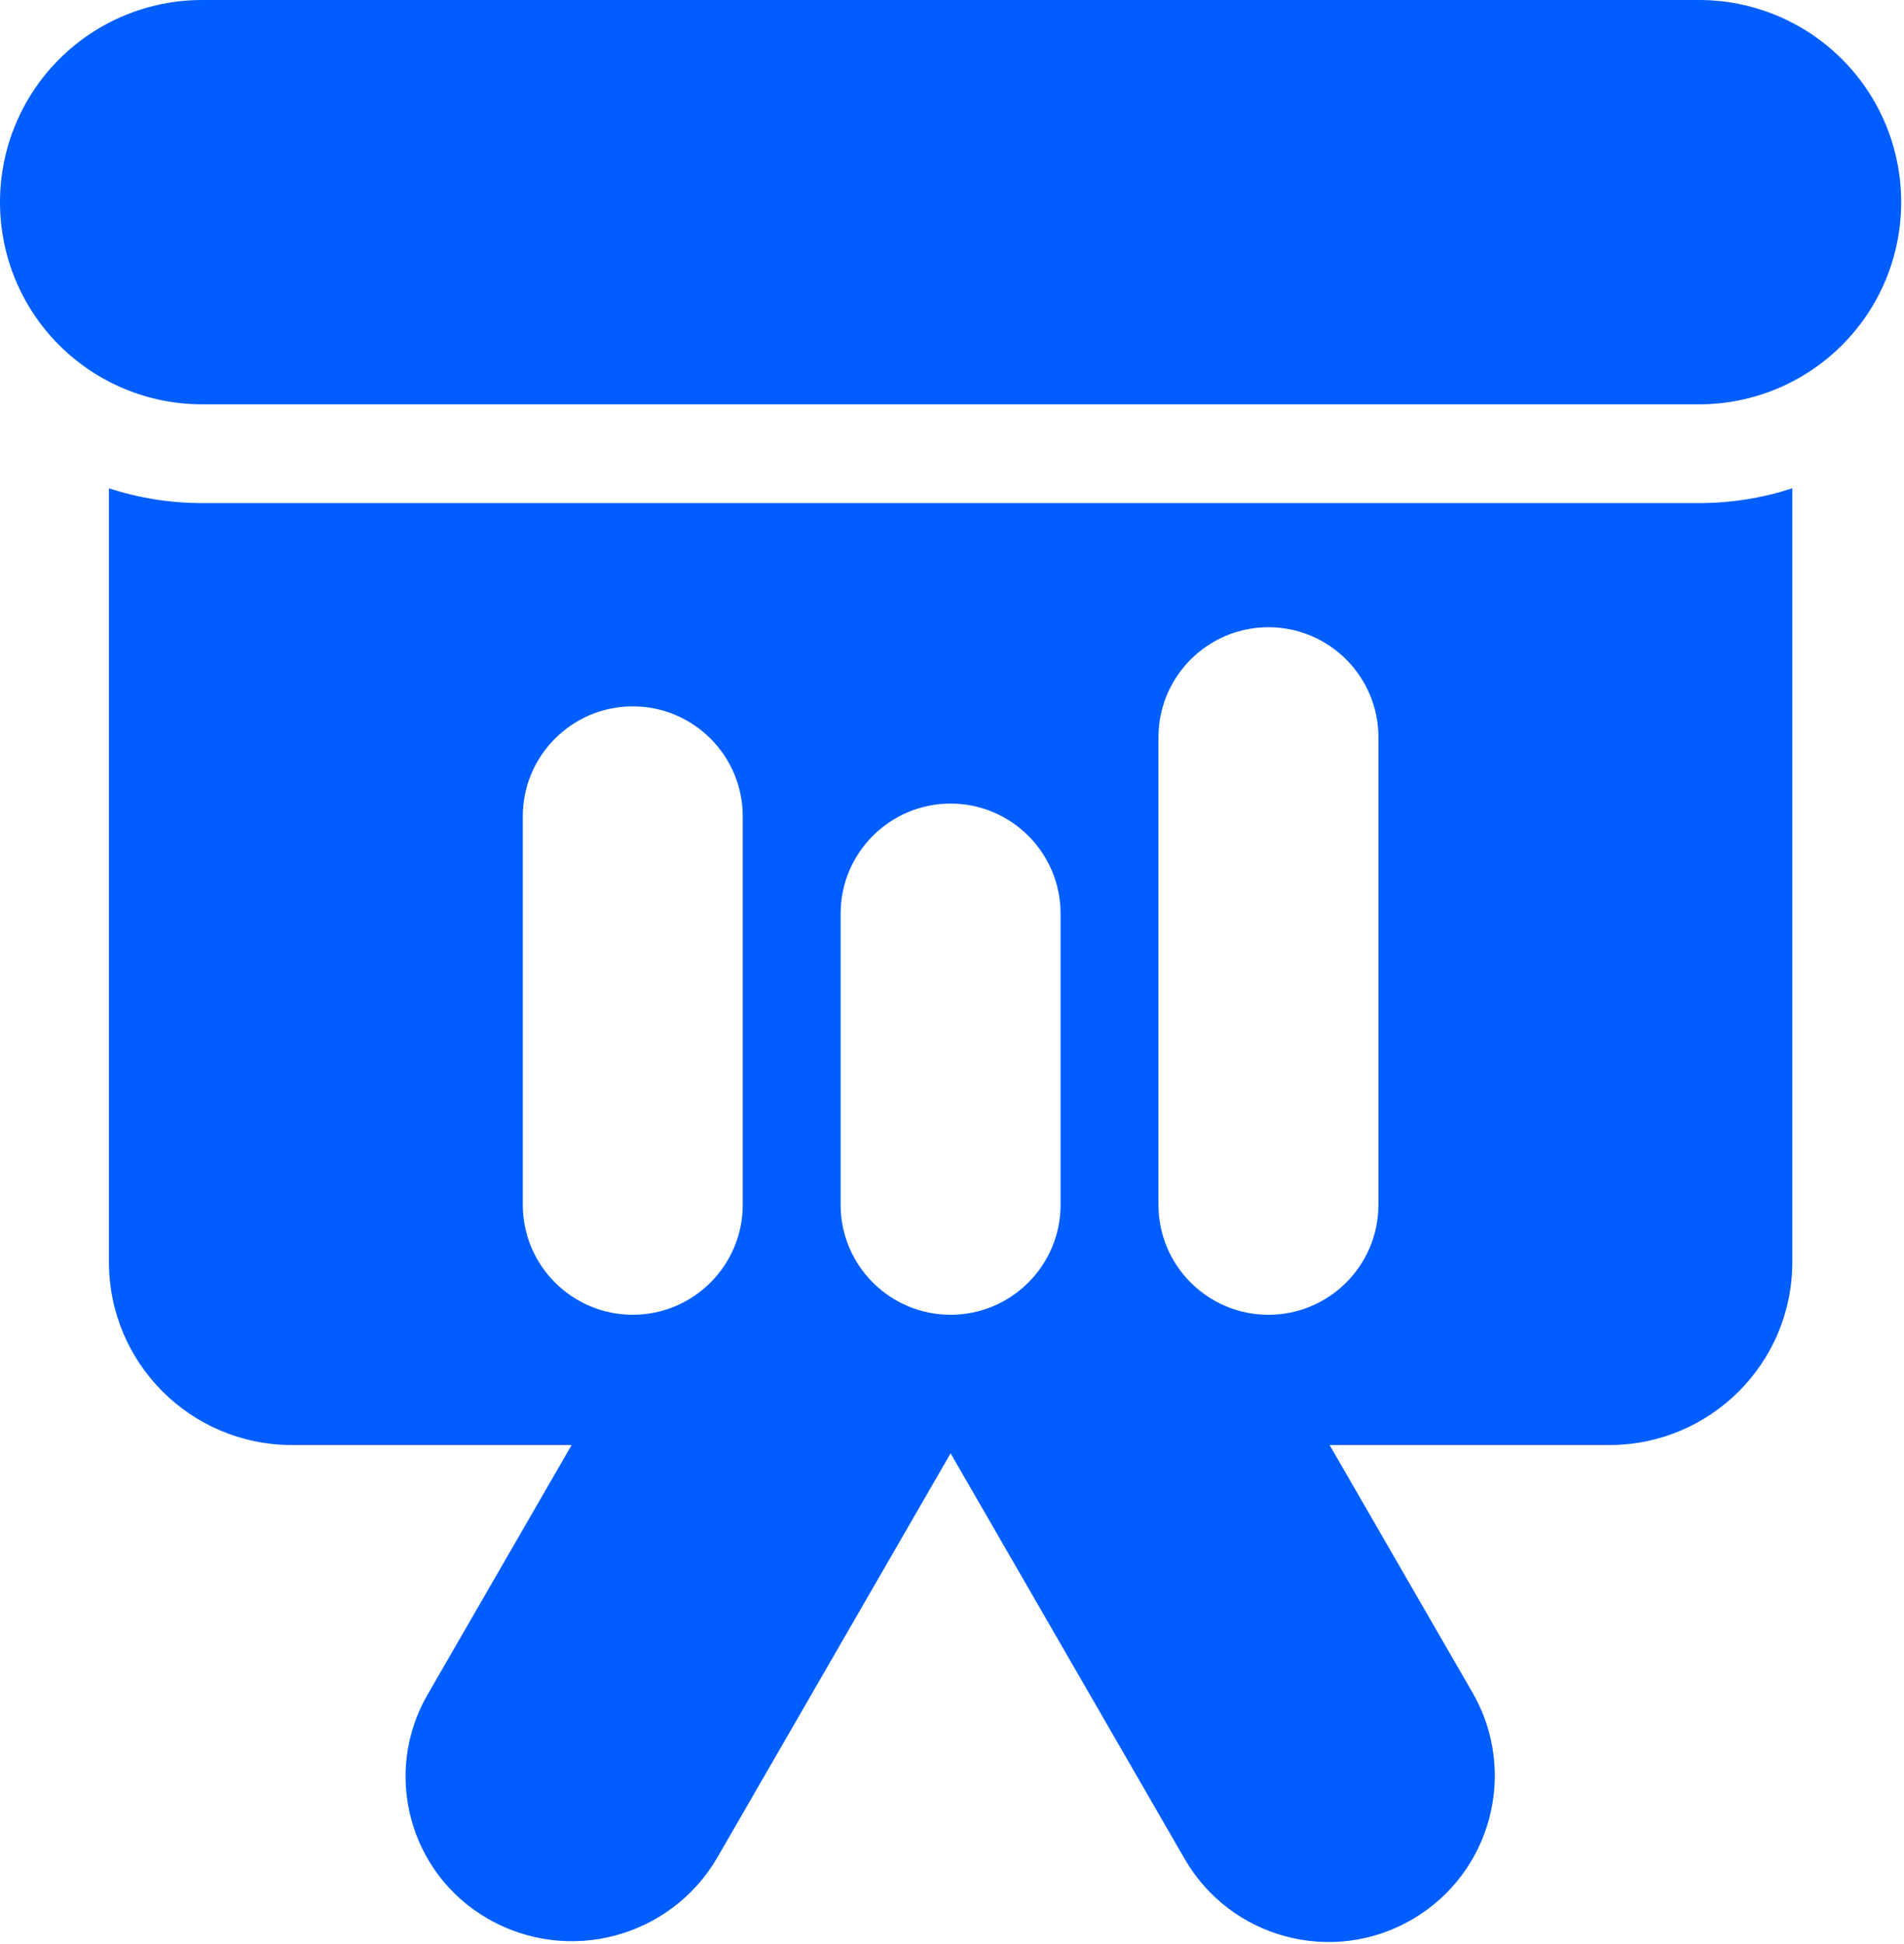
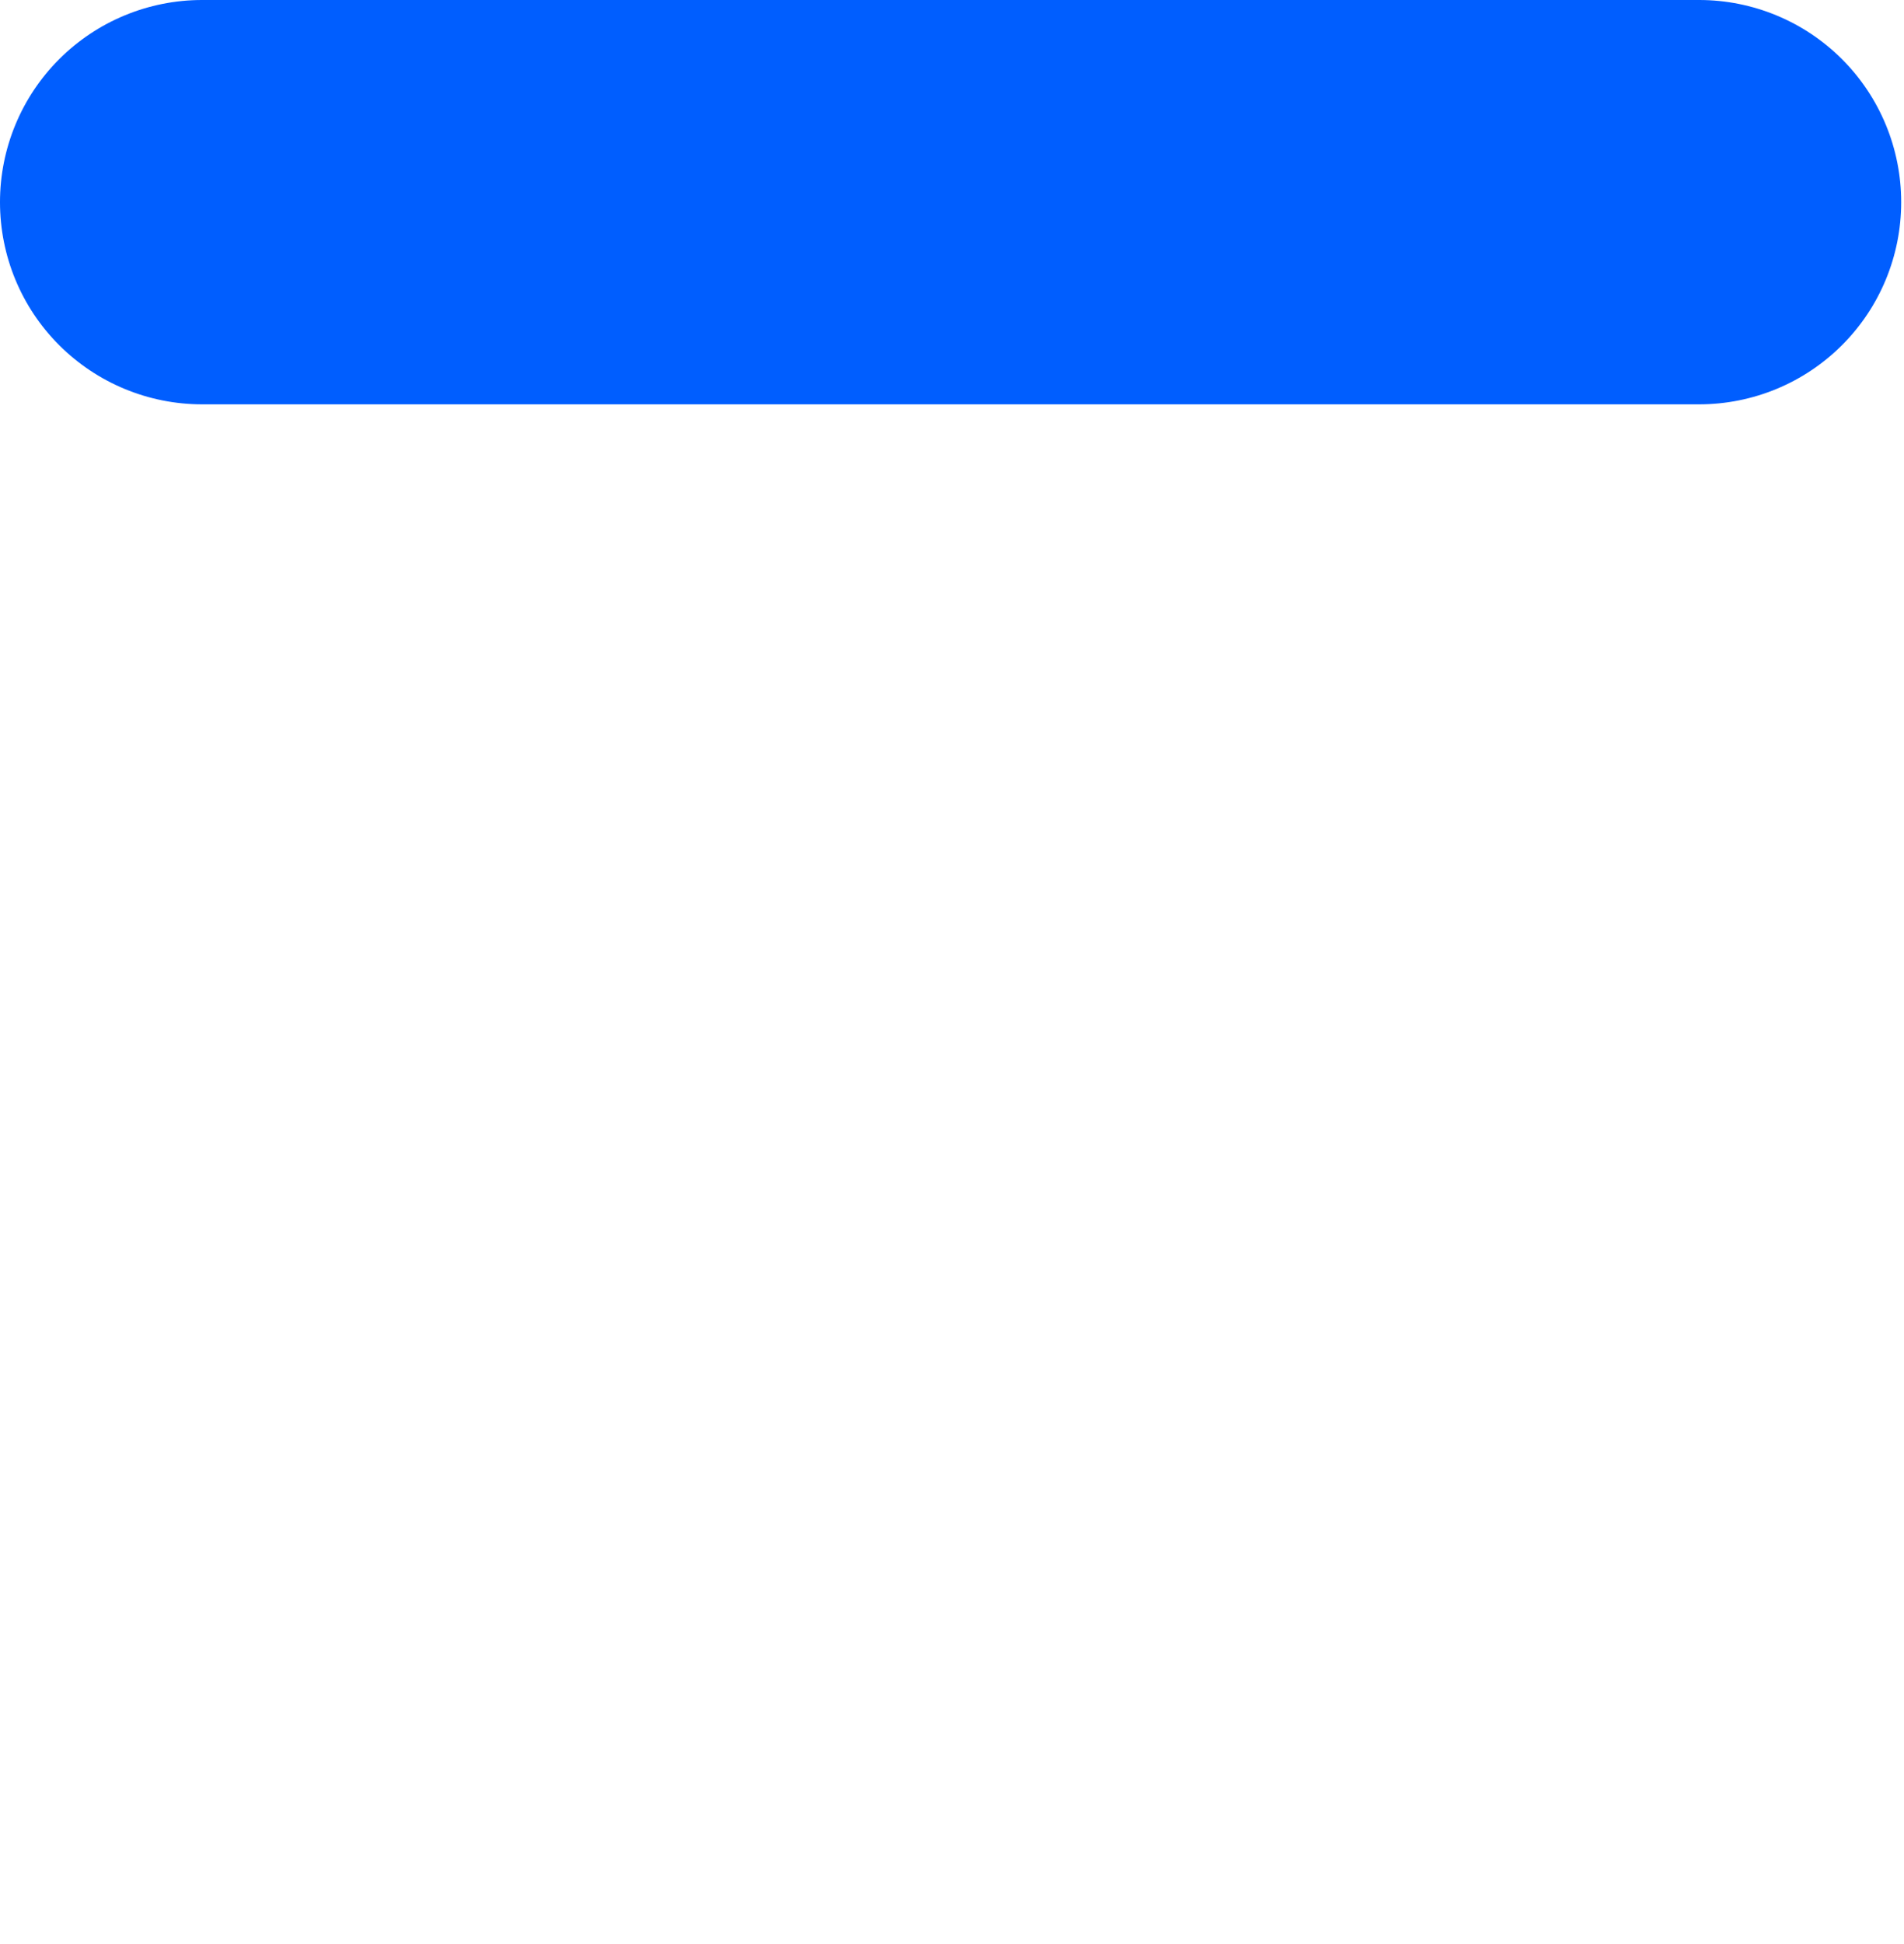
<svg xmlns="http://www.w3.org/2000/svg" width="675" height="689" viewBox="0 0 675 689" fill="none">
  <path fill-rule="evenodd" clip-rule="evenodd" d="M674.003 71.635C674.003 52.64 666.466 34.416 653.024 20.979C639.587 7.541 621.363 0 602.368 0H71.635C52.64 0 34.416 7.536 20.979 20.979C7.541 34.416 0 52.64 0 71.635V71.681C0 90.698 7.536 108.922 20.979 122.338C34.416 135.775 52.64 143.316 71.635 143.316H602.368C621.363 143.316 639.587 135.78 653.024 122.338C666.461 108.922 674.003 90.698 674.003 71.681V71.635Z" fill="#005EFF" />
-   <path fill-rule="evenodd" clip-rule="evenodd" d="M345.403 477.192C339.147 477.192 333.387 480.53 330.257 485.942C327.132 491.353 327.132 498.03 330.257 503.442L419.976 658.869C436.263 687.057 472.288 696.718 500.476 680.431C528.637 664.166 538.299 628.139 522.039 599.953L456.216 485.947C453.091 480.536 447.305 477.197 441.049 477.197L345.403 477.192Z" fill="#005EFF" />
-   <path fill-rule="evenodd" clip-rule="evenodd" d="M232.963 477.192C226.707 477.192 220.921 480.531 217.796 485.942L151.577 600.65C135.525 628.442 145.046 663.978 172.859 680.03C172.859 680.051 172.88 680.051 172.88 680.051C201.442 696.524 237.932 686.749 254.406 658.212L343.75 503.439C346.875 498.027 346.875 491.35 343.75 485.939C340.625 480.527 334.86 477.189 328.605 477.189H232.96L232.963 477.192Z" fill="#005EFF" />
-   <path fill-rule="evenodd" clip-rule="evenodd" d="M635.389 173.085C624.822 176.518 613.692 178.315 602.373 178.315H71.64C60.322 178.315 49.192 176.518 38.624 173.085V447.365C38.624 483.157 67.651 512.183 103.468 512.183H570.561C606.379 512.183 635.405 483.156 635.405 447.365V173.085H635.389ZM410.696 261.309V427.029C410.696 448.545 428.175 466.019 449.685 466.019C471.201 466.019 488.675 448.54 488.675 427.029V261.309C488.675 239.793 471.196 222.32 449.685 222.32C428.169 222.32 410.696 239.799 410.696 261.309ZM185.336 289.356V427.023C185.336 448.539 202.815 466.012 224.325 466.012C245.841 466.012 263.315 448.533 263.315 427.023V289.356C263.315 267.84 245.836 250.367 224.325 250.367C202.809 250.367 185.336 267.845 185.336 289.356ZM298.013 323.82V427.023C298.013 448.539 315.492 466.012 337.003 466.012C358.519 466.012 375.992 448.533 375.992 427.023V323.82C375.992 302.304 358.513 284.831 337.003 284.831C315.487 284.831 298.013 302.309 298.013 323.82Z" fill="#005EFF" />
</svg>